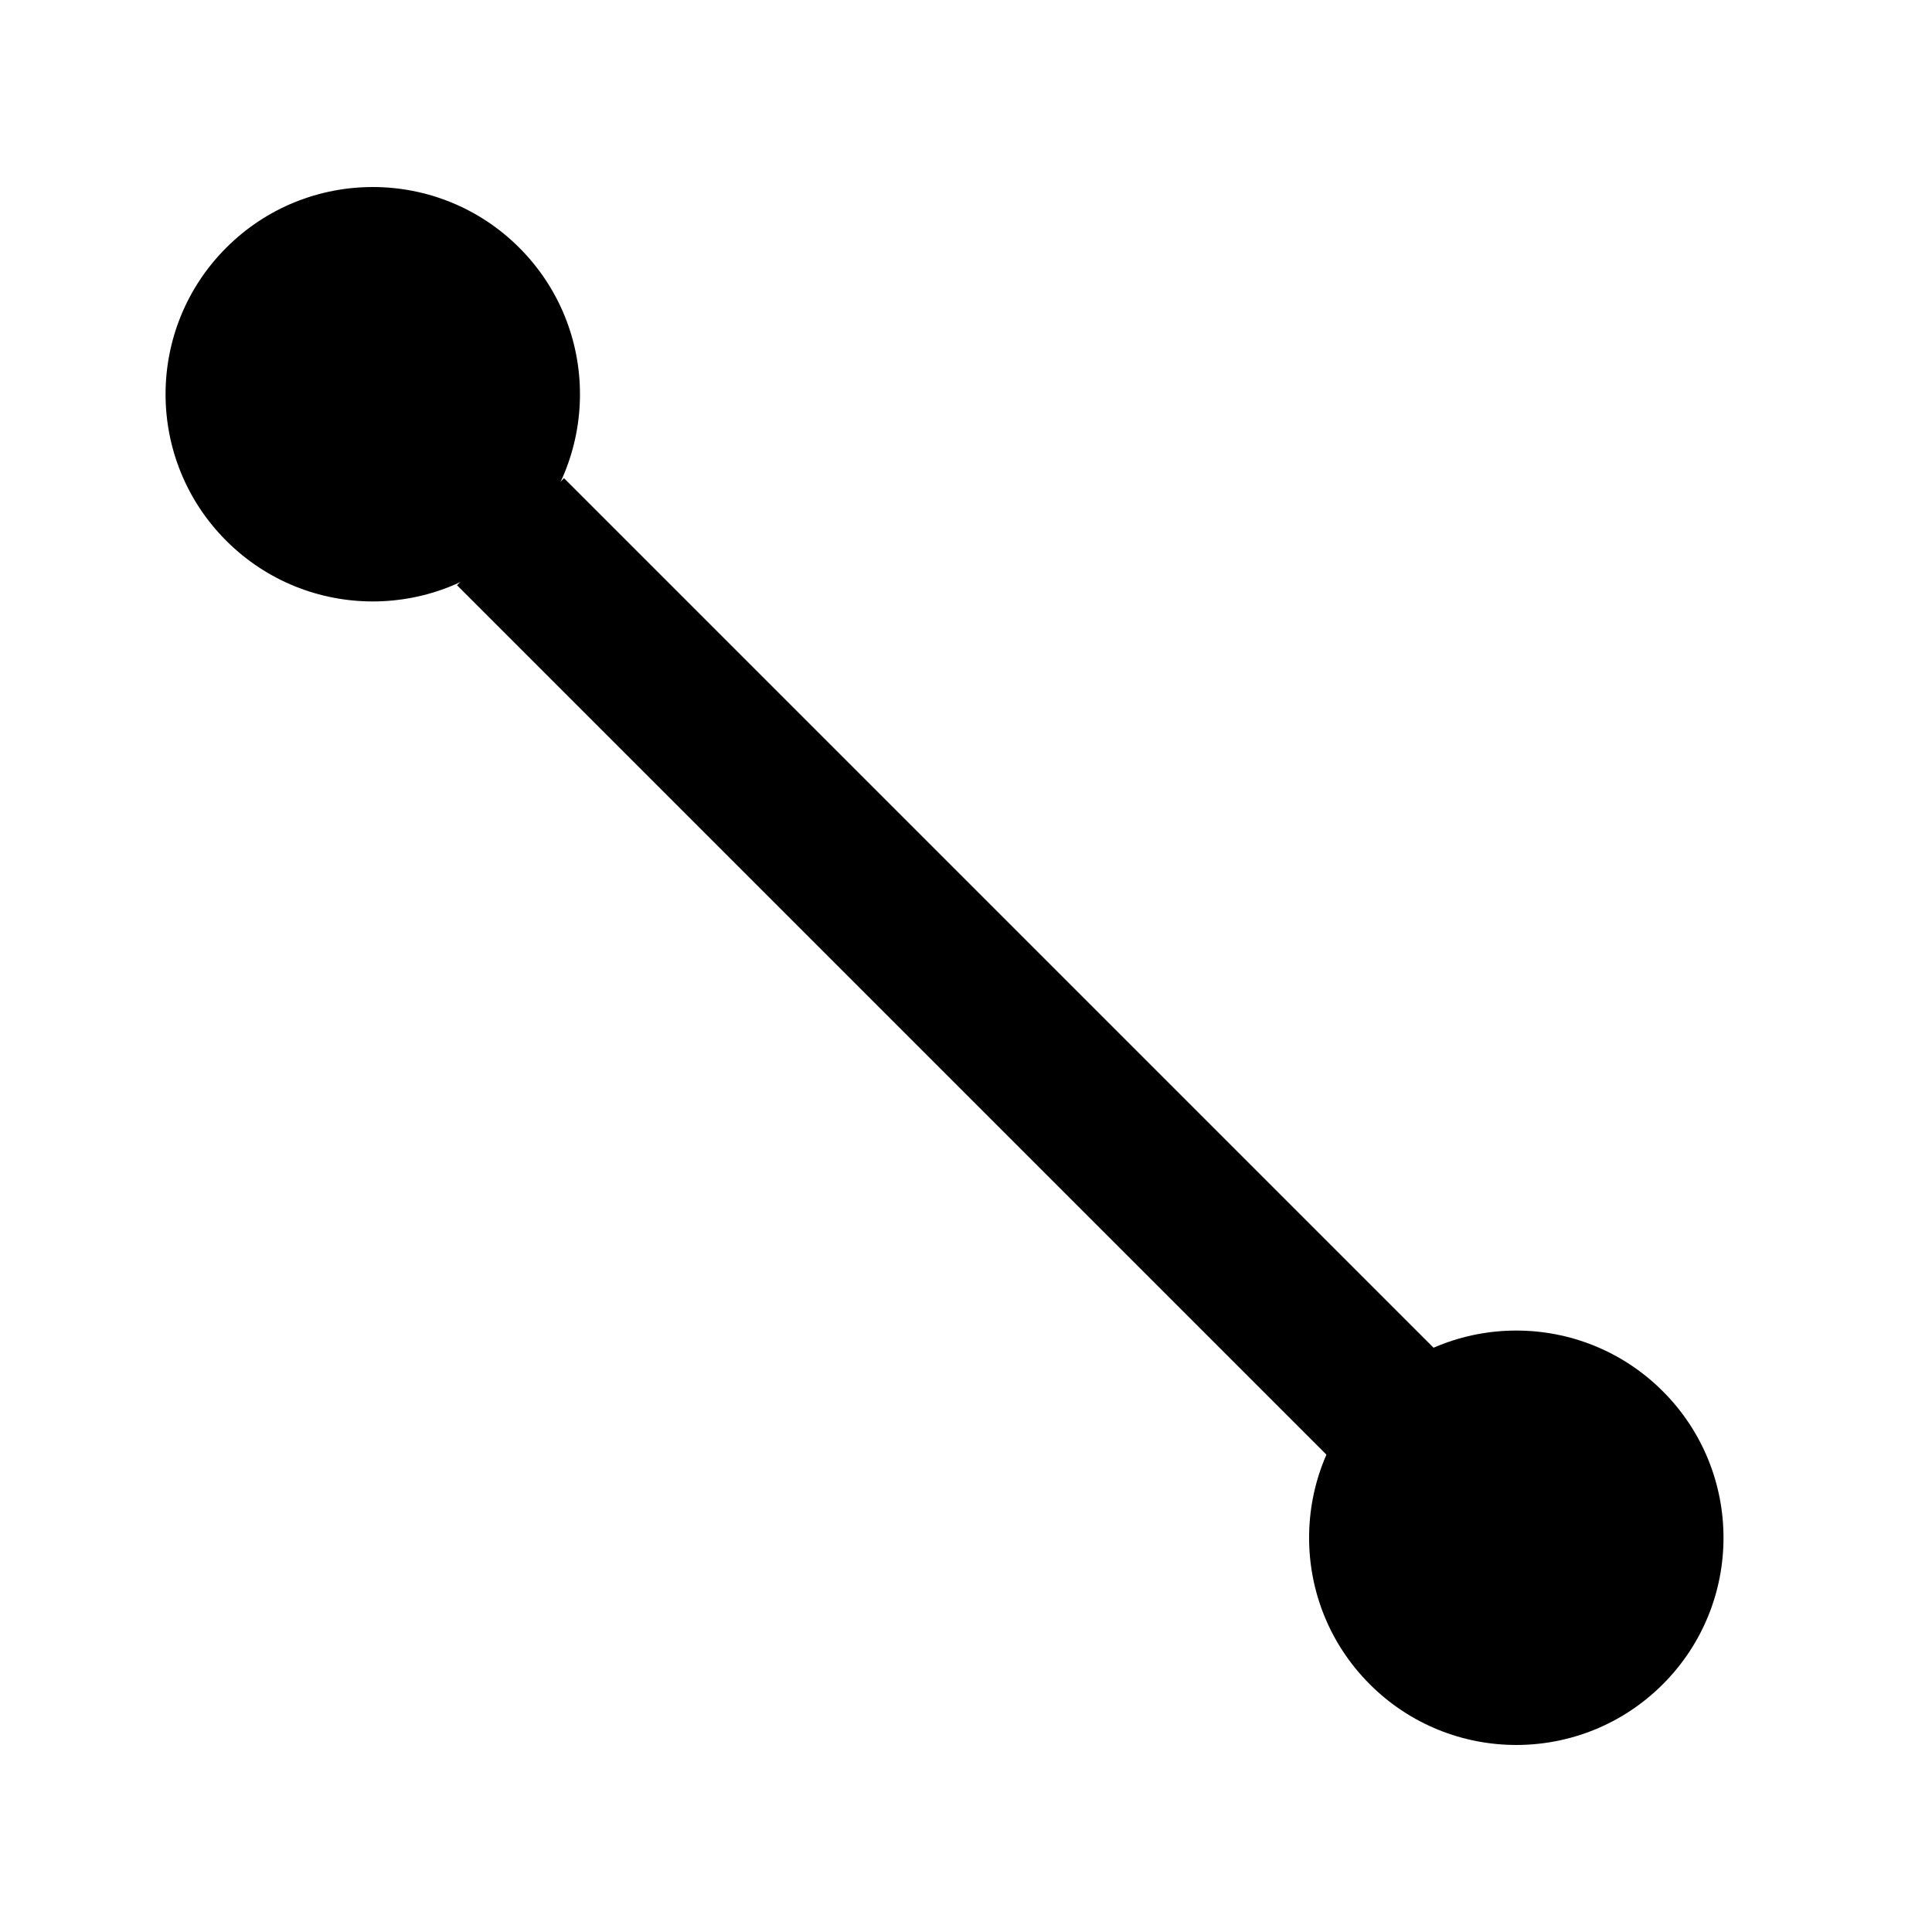
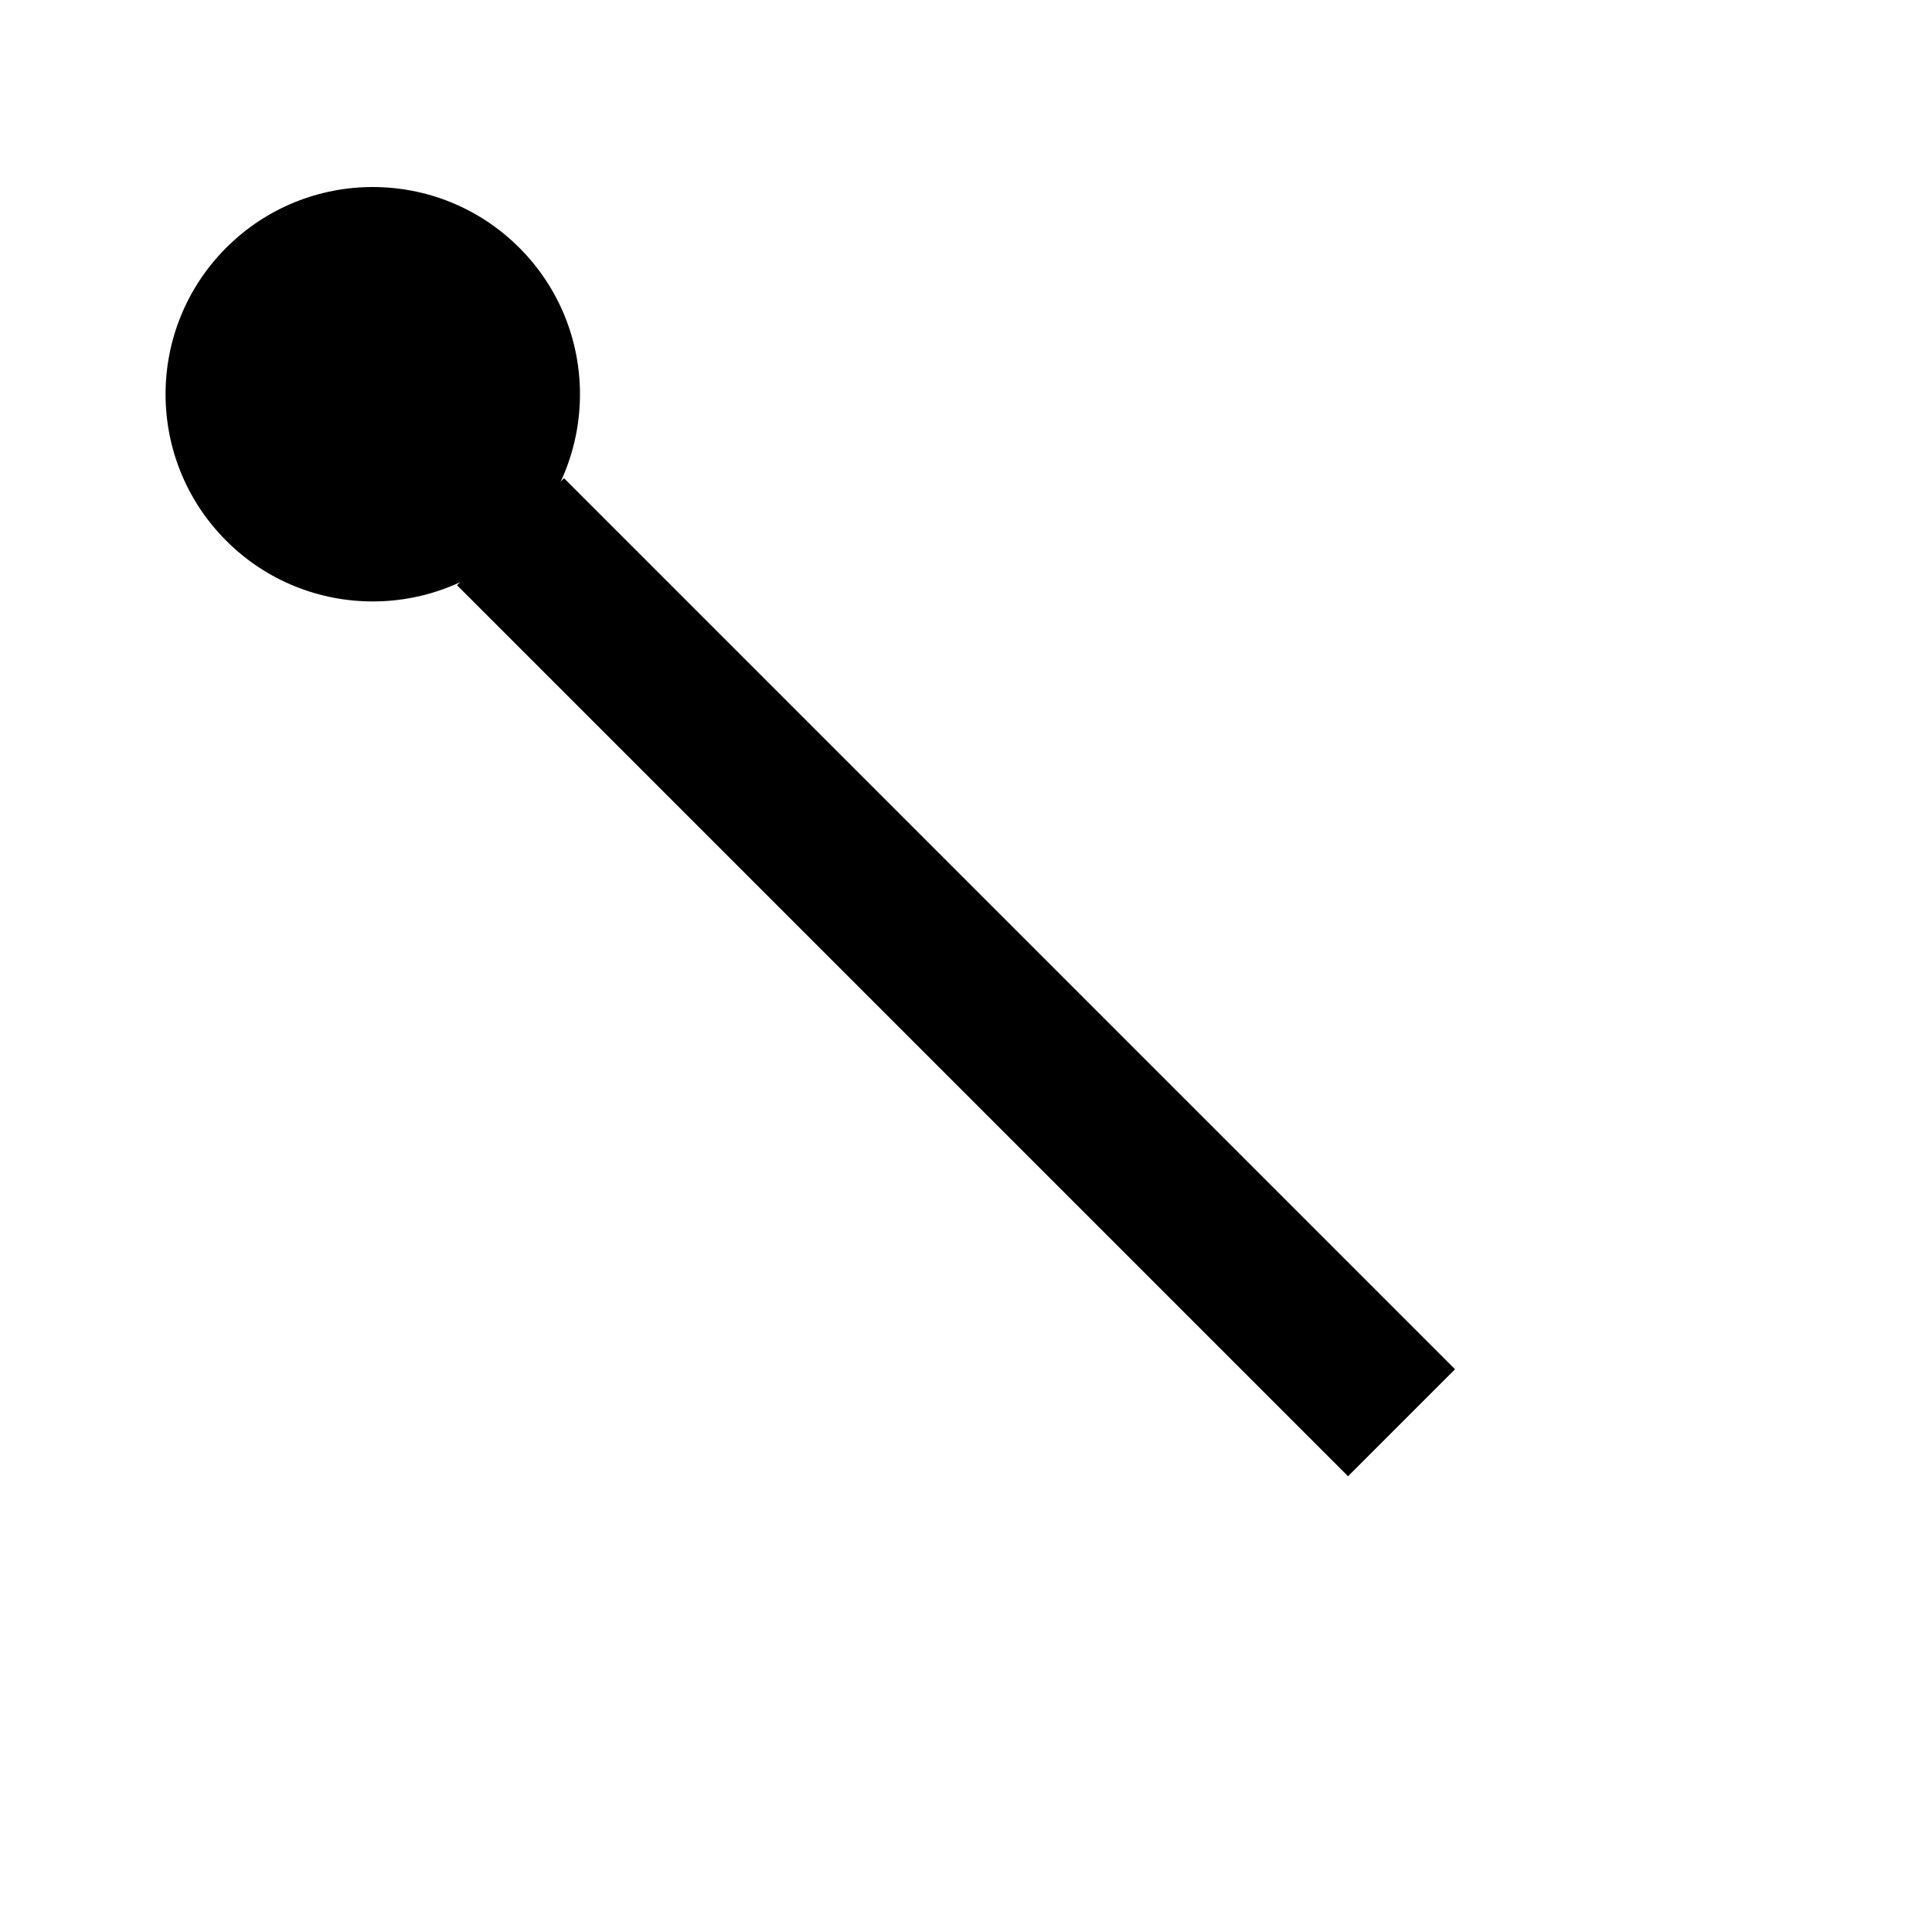
<svg xmlns="http://www.w3.org/2000/svg" viewBox="0 0 90 90" data-name="Layer 1" id="Layer_1">
  <rect transform="translate(-19.15 44.82) rotate(-45)" height="58.7" width="7.05" y="16.18" x="41.01" />
  <path d="M24.19,25.19c-3.77,3.77-9.88,3.77-13.65,0s-3.77-9.88,0-13.65,9.88-3.77,13.65,0,3.77,9.88,0,13.65" />
-   <path d="M77.46,78.46c-3.77,3.77-9.88,3.77-13.65,0s-3.77-9.88,0-13.65c3.77-3.77,9.88-3.77,13.65,0s3.77,9.88,0,13.65" />
</svg>